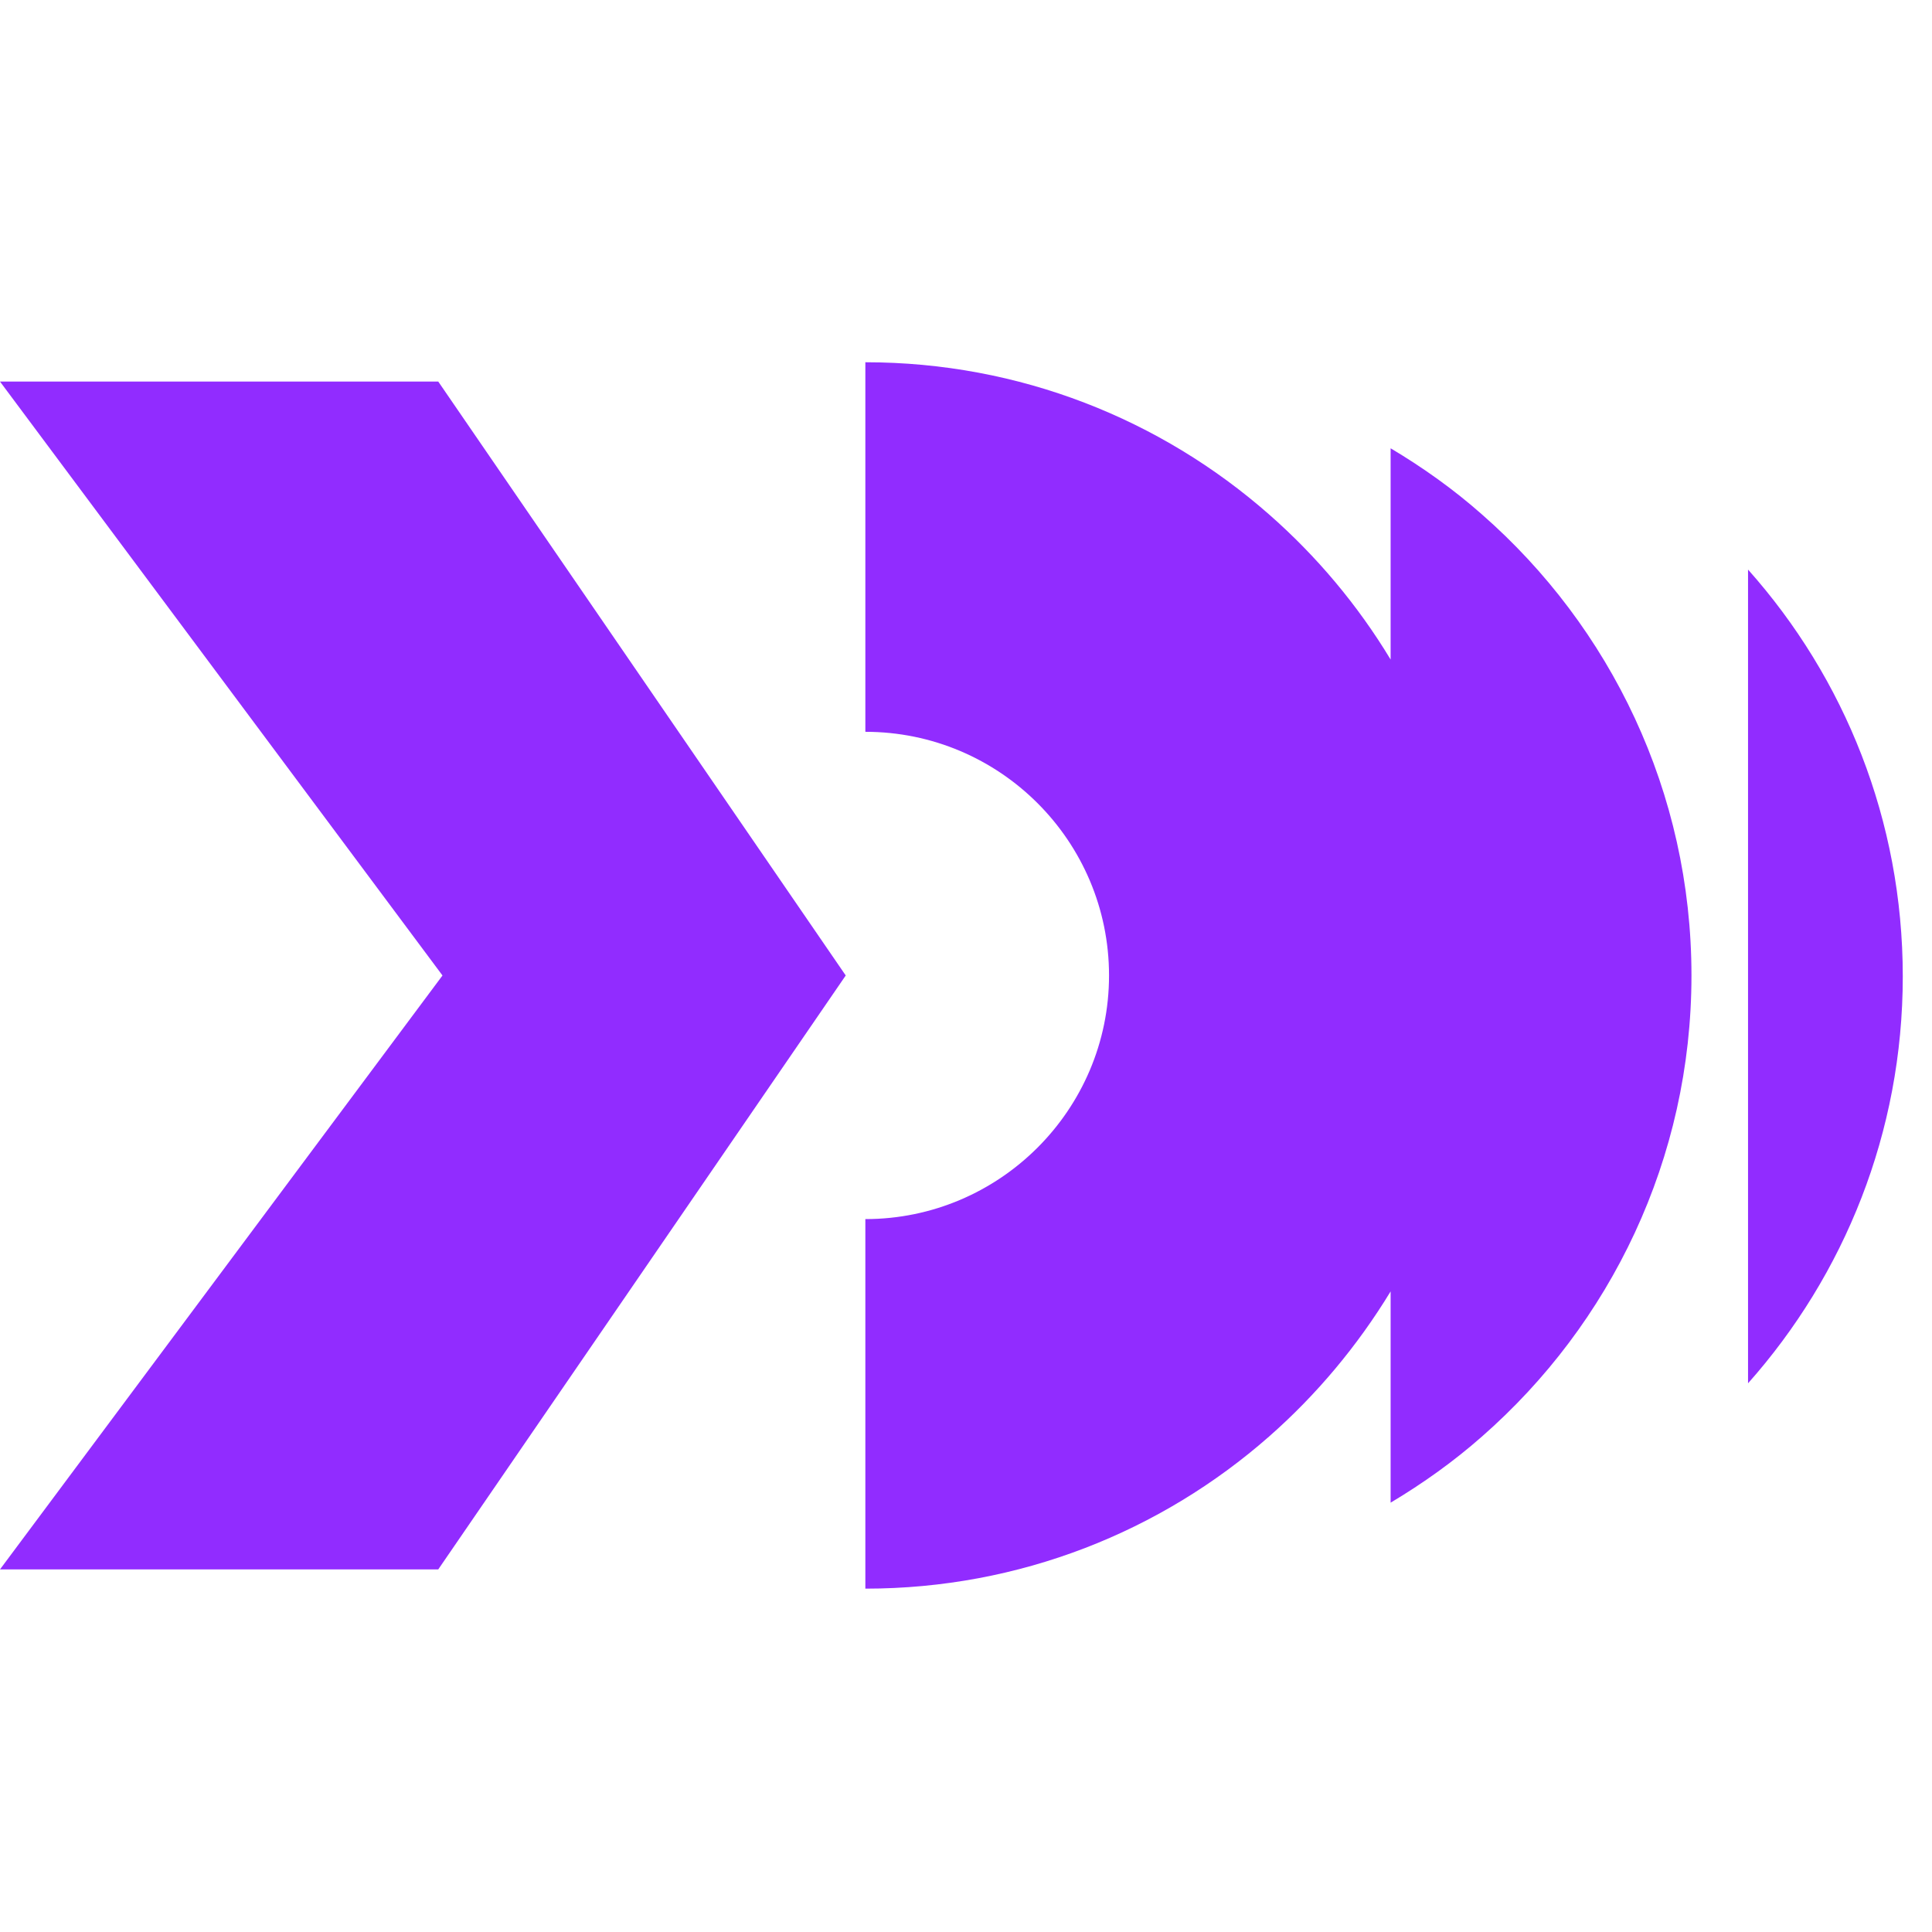
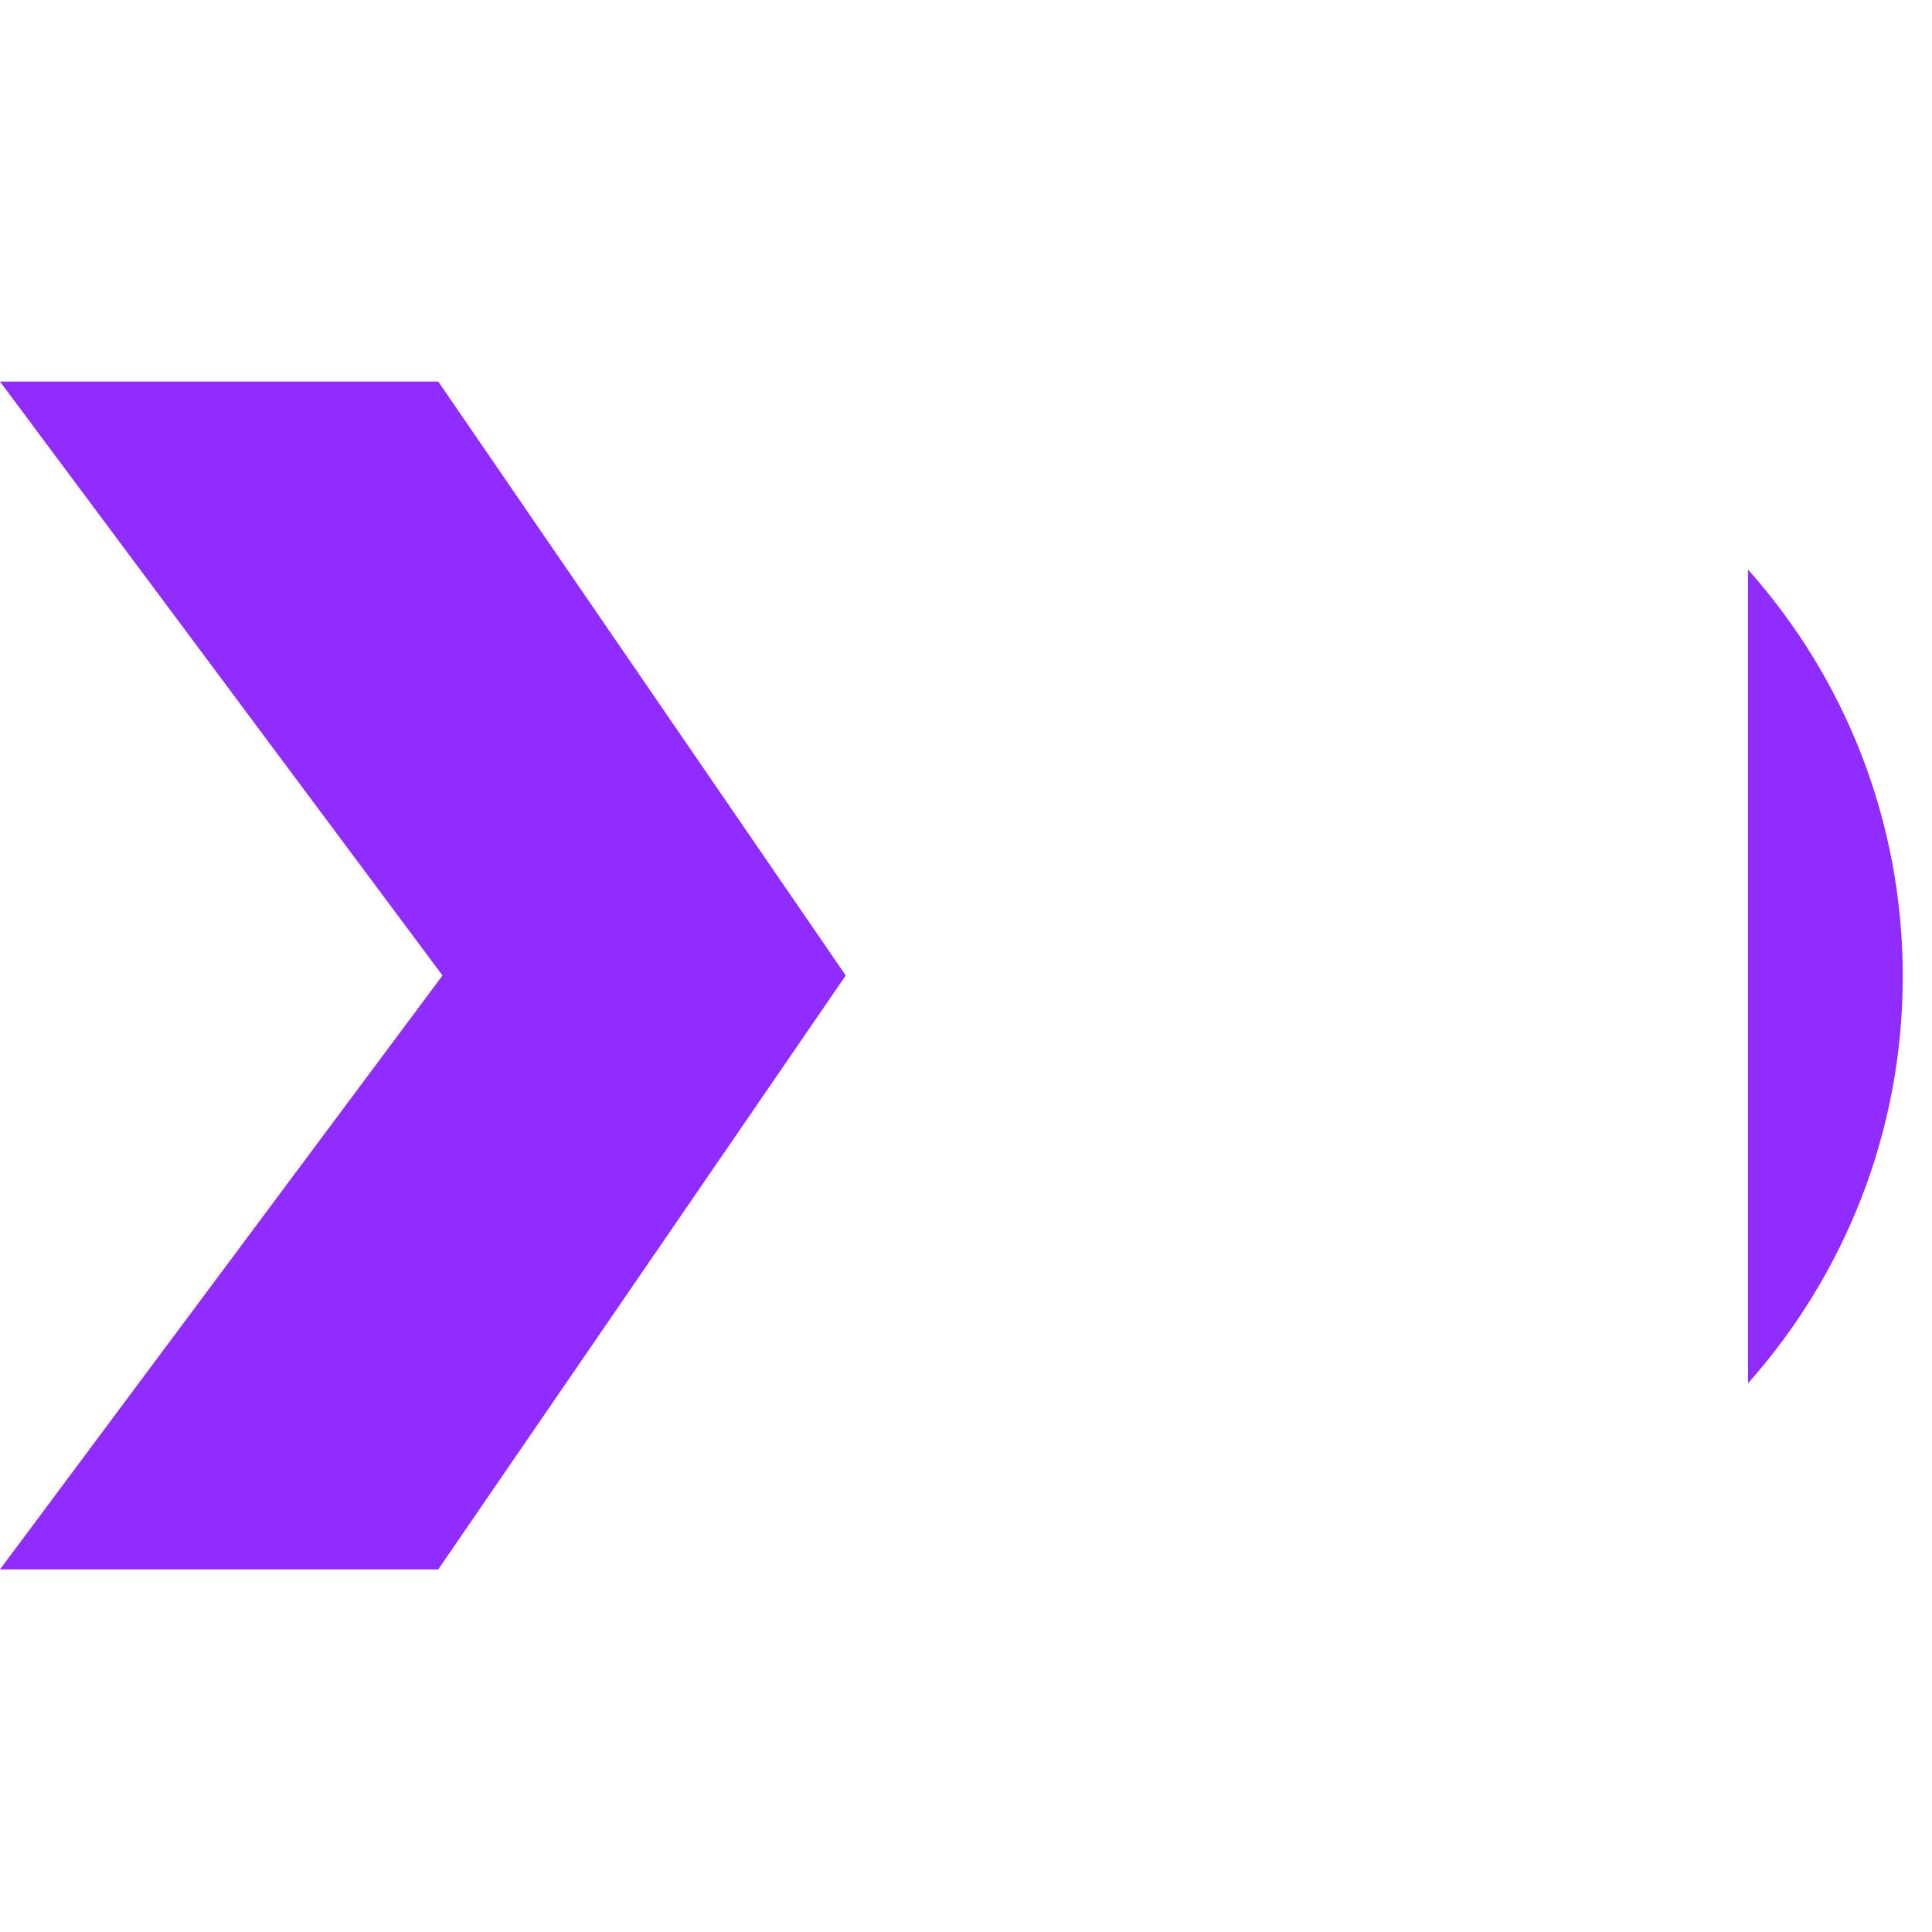
<svg xmlns="http://www.w3.org/2000/svg" width="32" height="32" viewBox="0 0 32 32" fill="none">
-   <path d="M24.544 8.519C24.078 8.107 23.569 7.744 23.033 7.425V10.924C22.486 10.019 21.808 9.212 21.018 8.519C19.23 6.948 16.89 6 14.333 6V12.121C16.559 12.121 18.369 13.93 18.369 16.157C18.369 18.383 16.554 20.192 14.333 20.192V26.313C16.89 26.313 19.23 25.366 21.018 23.795C21.808 23.101 22.486 22.289 23.033 21.39V24.889C23.569 24.569 24.078 24.206 24.544 23.795C26.673 21.931 28.016 19.196 28.016 16.157C28.016 13.118 26.673 10.382 24.544 8.519Z" fill="#912CFF" />
  <path d="M28.953 9.434V22.912C30.546 21.119 31.516 18.757 31.516 16.173C31.516 13.589 30.551 11.227 28.953 9.434Z" fill="#912CFF" />
  <path d="M0 6.32L7.329 16.157L0 25.994H7.259L14.008 16.157L7.259 6.32H0Z" fill="#912CFF" />
</svg>